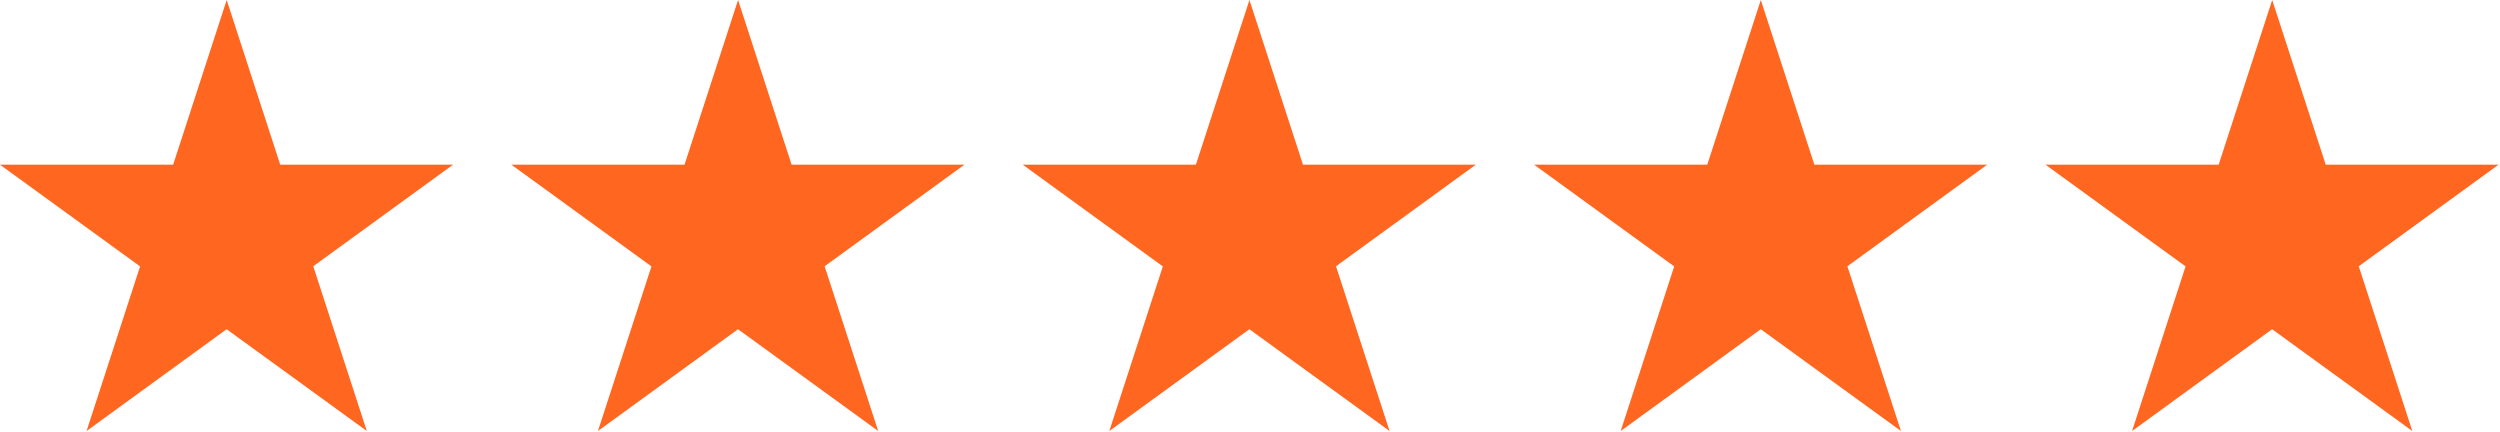
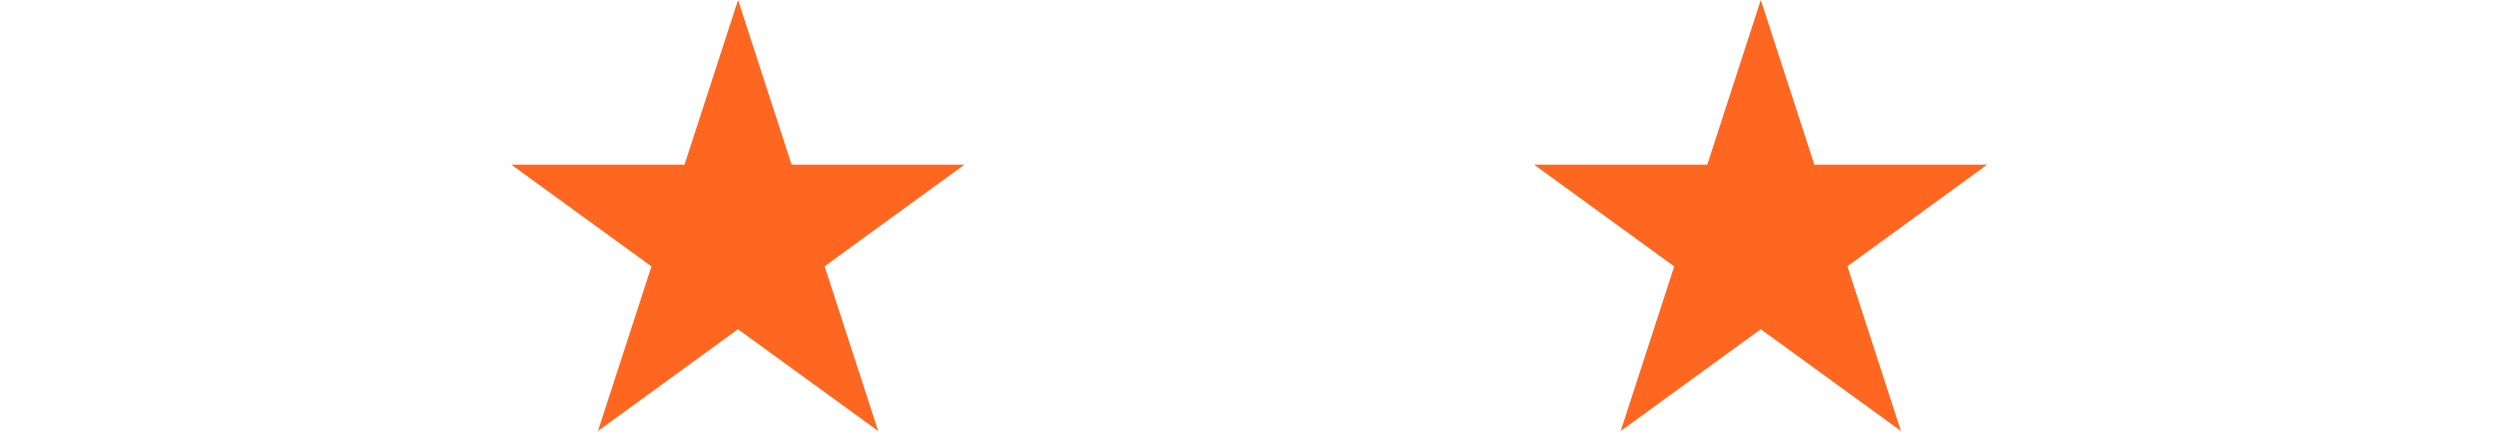
<svg xmlns="http://www.w3.org/2000/svg" width="100%" height="100%" viewBox="0 0 1112 192" version="1.1" xml:space="preserve" style="fill-rule:evenodd;clip-rule:evenodd;stroke-linejoin:round;stroke-miterlimit:2;">
  <g transform="matrix(0.902,0,0,0.902,0,0)">
-     <path d="M0,81.217L223.391,81.217L42.689,212.538L111.786,0L180.884,212.538L0,81.217Z" style="fill:rgb(255,102,32);fill-rule:nonzero;" />
-   </g>
+     </g>
  <g transform="matrix(0.902,0,0,0.902,20,0)">
    <path d="M230,81.217L453.391,81.217L272.689,212.538L341.786,0L410.884,212.538L230,81.217Z" style="fill:rgb(255,102,32);fill-rule:nonzero;" />
  </g>
  <g transform="matrix(0.902,0,0,0.902,40,0)">
-     <path d="M460,81.217L683.391,81.217L502.689,212.538L571.786,0L640.884,212.538L460,81.217Z" style="fill:rgb(255,102,32);fill-rule:nonzero;" />
-   </g>
+     </g>
  <g transform="matrix(0.902,0,0,0.902,60,0)">
    <path d="M690,81.217L913.391,81.217L732.689,212.538L801.786,0L870.884,212.538L690,81.217Z" style="fill:rgb(255,102,32);fill-rule:nonzero;" />
  </g>
  <g transform="matrix(0.902,0,0,0.902,80,0)">
-     <path d="M920,81.217L1143.39,81.217L962.689,212.538L1031.79,0L1100.88,212.538L920,81.217Z" style="fill:rgb(255,102,32);fill-rule:nonzero;" />
-   </g>
+     </g>
</svg>